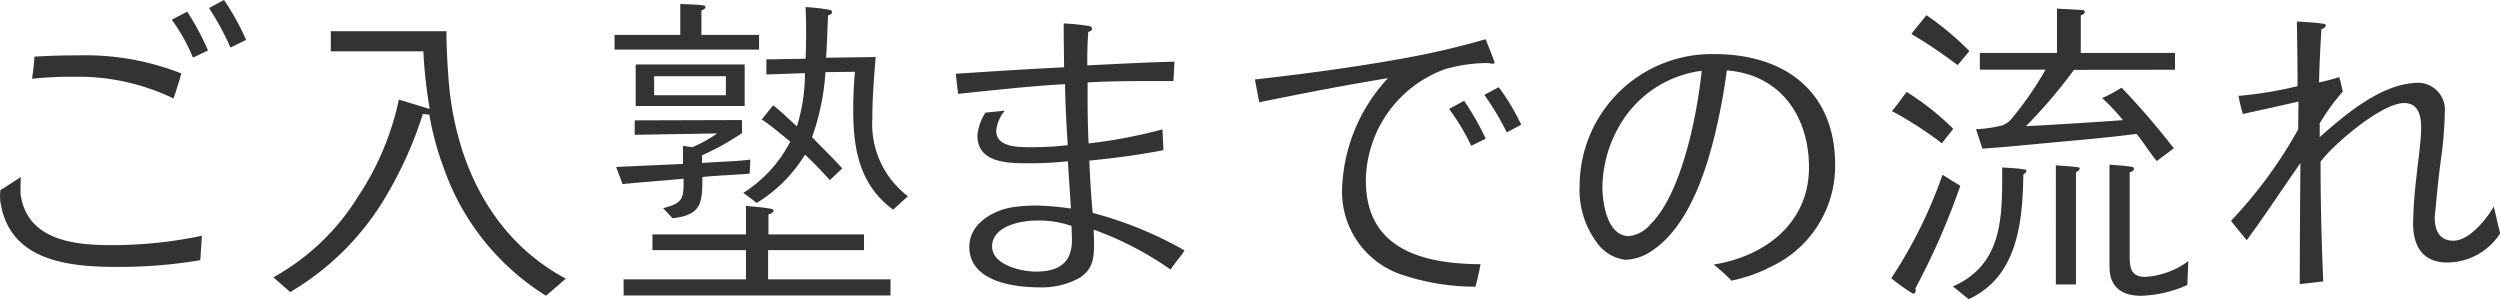
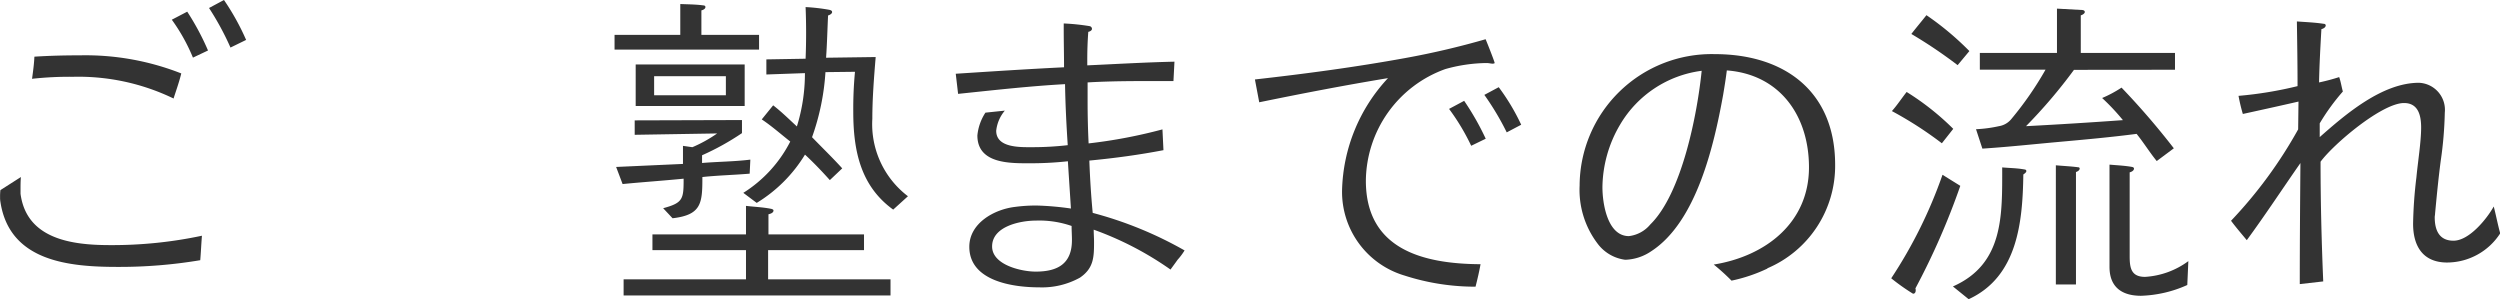
<svg xmlns="http://www.w3.org/2000/svg" width="115.93" height="13.869" viewBox="0 0 115.93 13.869">
  <g transform="translate(-821.814 -218)">
    <path d="M738.1,12.066a22.625,22.625,0,0,1-3.825.311c-2.254,0-5.022-.249-5.442-3.017a1.055,1.055,0,0,1-.015-.217,2.394,2.394,0,0,1,.015-.327l.949-.606c-.016.218-.016.389-.016.56v.217c.28,2.1,2.379,2.379,4.136,2.379a19.966,19.966,0,0,0,4.276-.435c-.031.389-.047.762-.078,1.135m-1.229-7.494A10.135,10.135,0,0,0,732.2,3.561a15.808,15.808,0,0,0-1.9.093c.047-.342.094-.684.109-1.026.715-.046,1.415-.062,2.13-.062a12.128,12.128,0,0,1,4.681.839c-.094.389-.234.778-.359,1.167m.9-1.9a8.455,8.455,0,0,0-.98-1.758l.715-.373a11.858,11.858,0,0,1,.964,1.8Zm1.741-.467a12.957,12.957,0,0,0-.995-1.834L739.2,0a11.241,11.241,0,0,1,1.027,1.851Z" transform="translate(93 218)" fill="#333" />
-     <path d="M754.134,13.714a11.394,11.394,0,0,1-4.758-5.971,13.378,13.378,0,0,1-.653-2.425l-.3-.032a18.288,18.288,0,0,1-1.8,3.966,12.5,12.5,0,0,1-4.353,4.291l-.778-.684a10.731,10.731,0,0,0,3.918-3.732,12.936,12.936,0,0,0,1.9-4.509l1.43.435a22.455,22.455,0,0,1-.294-2.674h-4.292V1.446h5.364c0,.653.031,1.306.078,1.959.233,3.9,1.9,7.619,5.457,9.516Z" transform="translate(93 218)" fill="#333" />
    <path d="M757.312,2.3V1.617h3.048V.187c.342.015.715.015,1.057.062.046,0,.109.015.109.077,0,.094-.125.141-.187.156V1.617h2.674V2.3Zm6.266,5.753c-.731.062-1.461.078-2.193.156,0,1.2-.03,1.757-1.383,1.912l-.436-.466c.934-.249.949-.436.949-1.369-.949.094-1.882.156-2.83.249l-.3-.793,3.1-.14V6.764l.436.062a6.387,6.387,0,0,0,1.15-.638l-3.825.063V5.582l4.975-.015v.606A11.916,11.916,0,0,1,761.37,7.2v.358c.747-.063,1.493-.063,2.239-.156ZM757.732,13.7v-.746h5.675V11.6h-4.338v-.731h4.338V9.547c.389.046.808.062,1.181.14.047.015.094.031.094.077,0,.109-.155.156-.233.172v.932h4.431V11.6h-4.447v1.353h5.676V13.7Zm.56-10.712h5.054V4.914h-5.054Zm4.182.544h-3.327v.886h3.327Zm7.759,6.188c-1.523-1.1-1.851-2.752-1.851-4.54a18.193,18.193,0,0,1,.079-1.851l-1.369.016a10.968,10.968,0,0,1-.622,3.017c.466.482.949.948,1.4,1.445l-.575.545c-.359-.4-.748-.809-1.152-1.182a6.7,6.7,0,0,1-2.238,2.239l-.622-.466a6.064,6.064,0,0,0,2.177-2.379c-.436-.343-.856-.716-1.322-1.027l.529-.653c.388.3.746.653,1.1.98a8.282,8.282,0,0,0,.373-2.473l-1.788.063v-.7l1.819-.031c.032-.793.032-1.6,0-2.395a8.729,8.729,0,0,1,1.089.125c.063.016.14.031.14.109s-.124.139-.187.155c-.031.653-.046,1.306-.092,1.96l2.3-.032c-.078.949-.155,1.913-.155,2.861A4.2,4.2,0,0,0,770.917,9.1Z" transform="translate(93 218)" fill="#333" />
    <path d="M783.419,12.049c-.109.156-.218.3-.326.451a14.935,14.935,0,0,0-3.562-1.85c0,.187.016.389.016.576,0,.7-.016,1.212-.652,1.648a3.627,3.627,0,0,1-1.882.451c-1.213,0-3.25-.281-3.25-1.882,0-1.1,1.167-1.741,2.131-1.85a7.135,7.135,0,0,1,1.01-.062,13.455,13.455,0,0,1,1.571.139c-.047-.746-.094-1.445-.141-2.192a15.824,15.824,0,0,1-1.725.093c-.917,0-2.472.047-2.472-1.29a2.336,2.336,0,0,1,.373-1.057l.9-.094a1.729,1.729,0,0,0-.4.933c0,.809,1.136.762,1.7.762a14.335,14.335,0,0,0,1.617-.093c-.062-.949-.109-1.881-.125-2.83-1.663.093-3.311.28-4.959.451l-.109-.933c1.679-.109,3.343-.218,5.022-.3,0-.591-.015-1.182-.015-1.773V1.088a9.966,9.966,0,0,1,1.2.124.132.132,0,0,1,.11.124c0,.078-.094.125-.171.141q-.048.652-.047,1.306v.248c1.352-.062,2.69-.14,4.043-.171l-.047.9c-1.321,0-2.659-.015-3.981.062v.9c0,.638.016,1.291.047,1.928A23.471,23.471,0,0,0,782.719,6l.047.964c-1.135.218-2.285.373-3.437.482.031.824.078,1.6.156,2.426a17.8,17.8,0,0,1,4.26,1.741,2.82,2.82,0,0,1-.326.435m-4.913-1.57a4.573,4.573,0,0,0-1.648-.249c-.731,0-2.038.265-2.038,1.2,0,.855,1.353,1.166,2.022,1.166,1.011,0,1.68-.358,1.68-1.462,0-.217-.016-.435-.016-.653" transform="translate(93 218)" fill="#333" />
    <path d="M798.049,2.954c-.093,0-.187-.031-.3-.031a7.307,7.307,0,0,0-1.912.28,5.556,5.556,0,0,0-3.685,5.178c0,3.187,2.659,3.856,5.318,3.871-.062.343-.141.685-.232,1.042a10.627,10.627,0,0,1-3.283-.513,4.049,4.049,0,0,1-2.907-3.949,7.892,7.892,0,0,1,2.13-5.209c-1.989.327-3.995.715-5.971,1.12l-.2-1.058c2.347-.264,4.68-.575,6.982-.995a37.581,37.581,0,0,0,3.716-.871c.061.14.418,1.042.418,1.1,0,.031-.077.031-.077.031m-1.01,3.81a10.076,10.076,0,0,0-1.026-1.71l.7-.374a12.376,12.376,0,0,1,1,1.757Zm1.648-.622A12.472,12.472,0,0,0,797.646,4.4l.667-.357a9.891,9.891,0,0,1,1.042,1.741Z" transform="translate(93 218)" fill="#333" />
    <path d="M810.771,12.454a7.382,7.382,0,0,1-1.663.56,9.809,9.809,0,0,0-.824-.746c2.41-.389,4.416-1.943,4.416-4.509,0-2.379-1.338-4.307-3.81-4.494-.047.389-.109.762-.171,1.135-.419,2.317-1.228,5.878-3.328,7.246a2.26,2.26,0,0,1-1.212.4,1.9,1.9,0,0,1-1.291-.762,4.112,4.112,0,0,1-.824-2.674,6.124,6.124,0,0,1,6.267-6.1c3.233,0,5.582,1.726,5.582,5.131a5.158,5.158,0,0,1-3.142,4.8m-6.825-6.67a5.817,5.817,0,0,0-.824,2.908c0,.762.233,2.27,1.228,2.27a1.524,1.524,0,0,0,.995-.544c1.461-1.431,2.177-5.116,2.379-7.122a5.158,5.158,0,0,0-3.778,2.488" transform="translate(93 218)" fill="#333" />
    <path d="M817.634,13.371a.209.209,0,0,1,.015.094c0,.077-.031.155-.125.155a9.68,9.68,0,0,1-1.01-.715,21.554,21.554,0,0,0,2.378-4.8l.825.513a33.241,33.241,0,0,1-2.083,4.758m1.228-6.732a17.28,17.28,0,0,0-2.317-1.493c.249-.28.451-.591.684-.886a12.149,12.149,0,0,1,2.161,1.71Zm.731-3.623a21.846,21.846,0,0,0-2.146-1.446c.233-.3.466-.575.7-.871a13.414,13.414,0,0,1,1.991,1.664Zm3.047,5.069c-.031,2.192-.264,4.742-2.535,5.784l-.73-.591c2.363-1.041,2.285-3.312,2.285-5.52.343.031.685.031,1.026.094.032,0,.094.015.094.077s-.094.125-.14.156m2.348-4.851a23.772,23.772,0,0,1-2.224,2.612c1.493-.078,3-.172,4.494-.28a10.065,10.065,0,0,0-.964-1.026,5.612,5.612,0,0,0,.9-.482,34.9,34.9,0,0,1,2.425,2.814l-.793.591c-.326-.4-.606-.855-.933-1.26-1.2.156-2.41.265-3.607.373s-2.363.234-3.545.311l-.295-.9a6.177,6.177,0,0,0,1.057-.14A.934.934,0,0,0,822.1,5.5a15.491,15.491,0,0,0,1.57-2.27h-3.047V2.456H824.2V.4l1.151.063c.046,0,.139.016.139.093s-.124.14-.186.156V2.456h4.369v.778Zm.093,4.742v5.209h-.933V7.665c.326.031.715.047,1.042.093a.057.057,0,0,1,.062.062c0,.078-.109.141-.171.156m5.162,5.24a5.625,5.625,0,0,1-2.146.5c-.885,0-1.461-.4-1.461-1.338V7.634c.342.031.715.046,1.057.109.047.015.078.031.078.077,0,.094-.125.156-.2.171v3.9c0,.545.077.948.715.948a3.754,3.754,0,0,0,2.006-.73Z" transform="translate(93 218)" fill="#333" />
    <path d="M842.3,12.174c-1.135,0-1.586-.762-1.586-1.8a20.38,20.38,0,0,1,.155-2.161c.063-.684.218-1.633.218-2.3,0-.544-.124-1.135-.793-1.135-1.026,0-3.265,1.9-3.871,2.721,0,1.85.046,3.7.124,5.551l-1.088.124c0-1.866.015-3.731.03-5.613-.838,1.2-1.631,2.41-2.487,3.576-.249-.3-.5-.59-.73-.9A20.773,20.773,0,0,0,835.384,6l.016-1.29c-.871.2-1.726.388-2.581.575a8.013,8.013,0,0,1-.2-.84,17.819,17.819,0,0,0,2.737-.451c0-1.01-.016-2-.031-3,.4.031.824.046,1.228.108.047,0,.109.016.109.078,0,.094-.125.156-.2.171-.047.824-.093,1.648-.109,2.472a9.2,9.2,0,0,0,.933-.248c.078.217.109.451.171.668a9.963,9.963,0,0,0-1.073,1.477v.638c1.213-1.073,2.907-2.519,4.6-2.519a1.255,1.255,0,0,1,1.2,1.384,17.675,17.675,0,0,1-.187,2.223c-.109.824-.186,1.633-.264,2.457,0,.062-.016.109-.016.171,0,.591.2,1.088.871,1.088.715,0,1.524-.979,1.866-1.586.109.42.186.84.3,1.244a2.94,2.94,0,0,1-2.441,1.353" transform="translate(93 218)" fill="#333" />
  </g>
</svg>